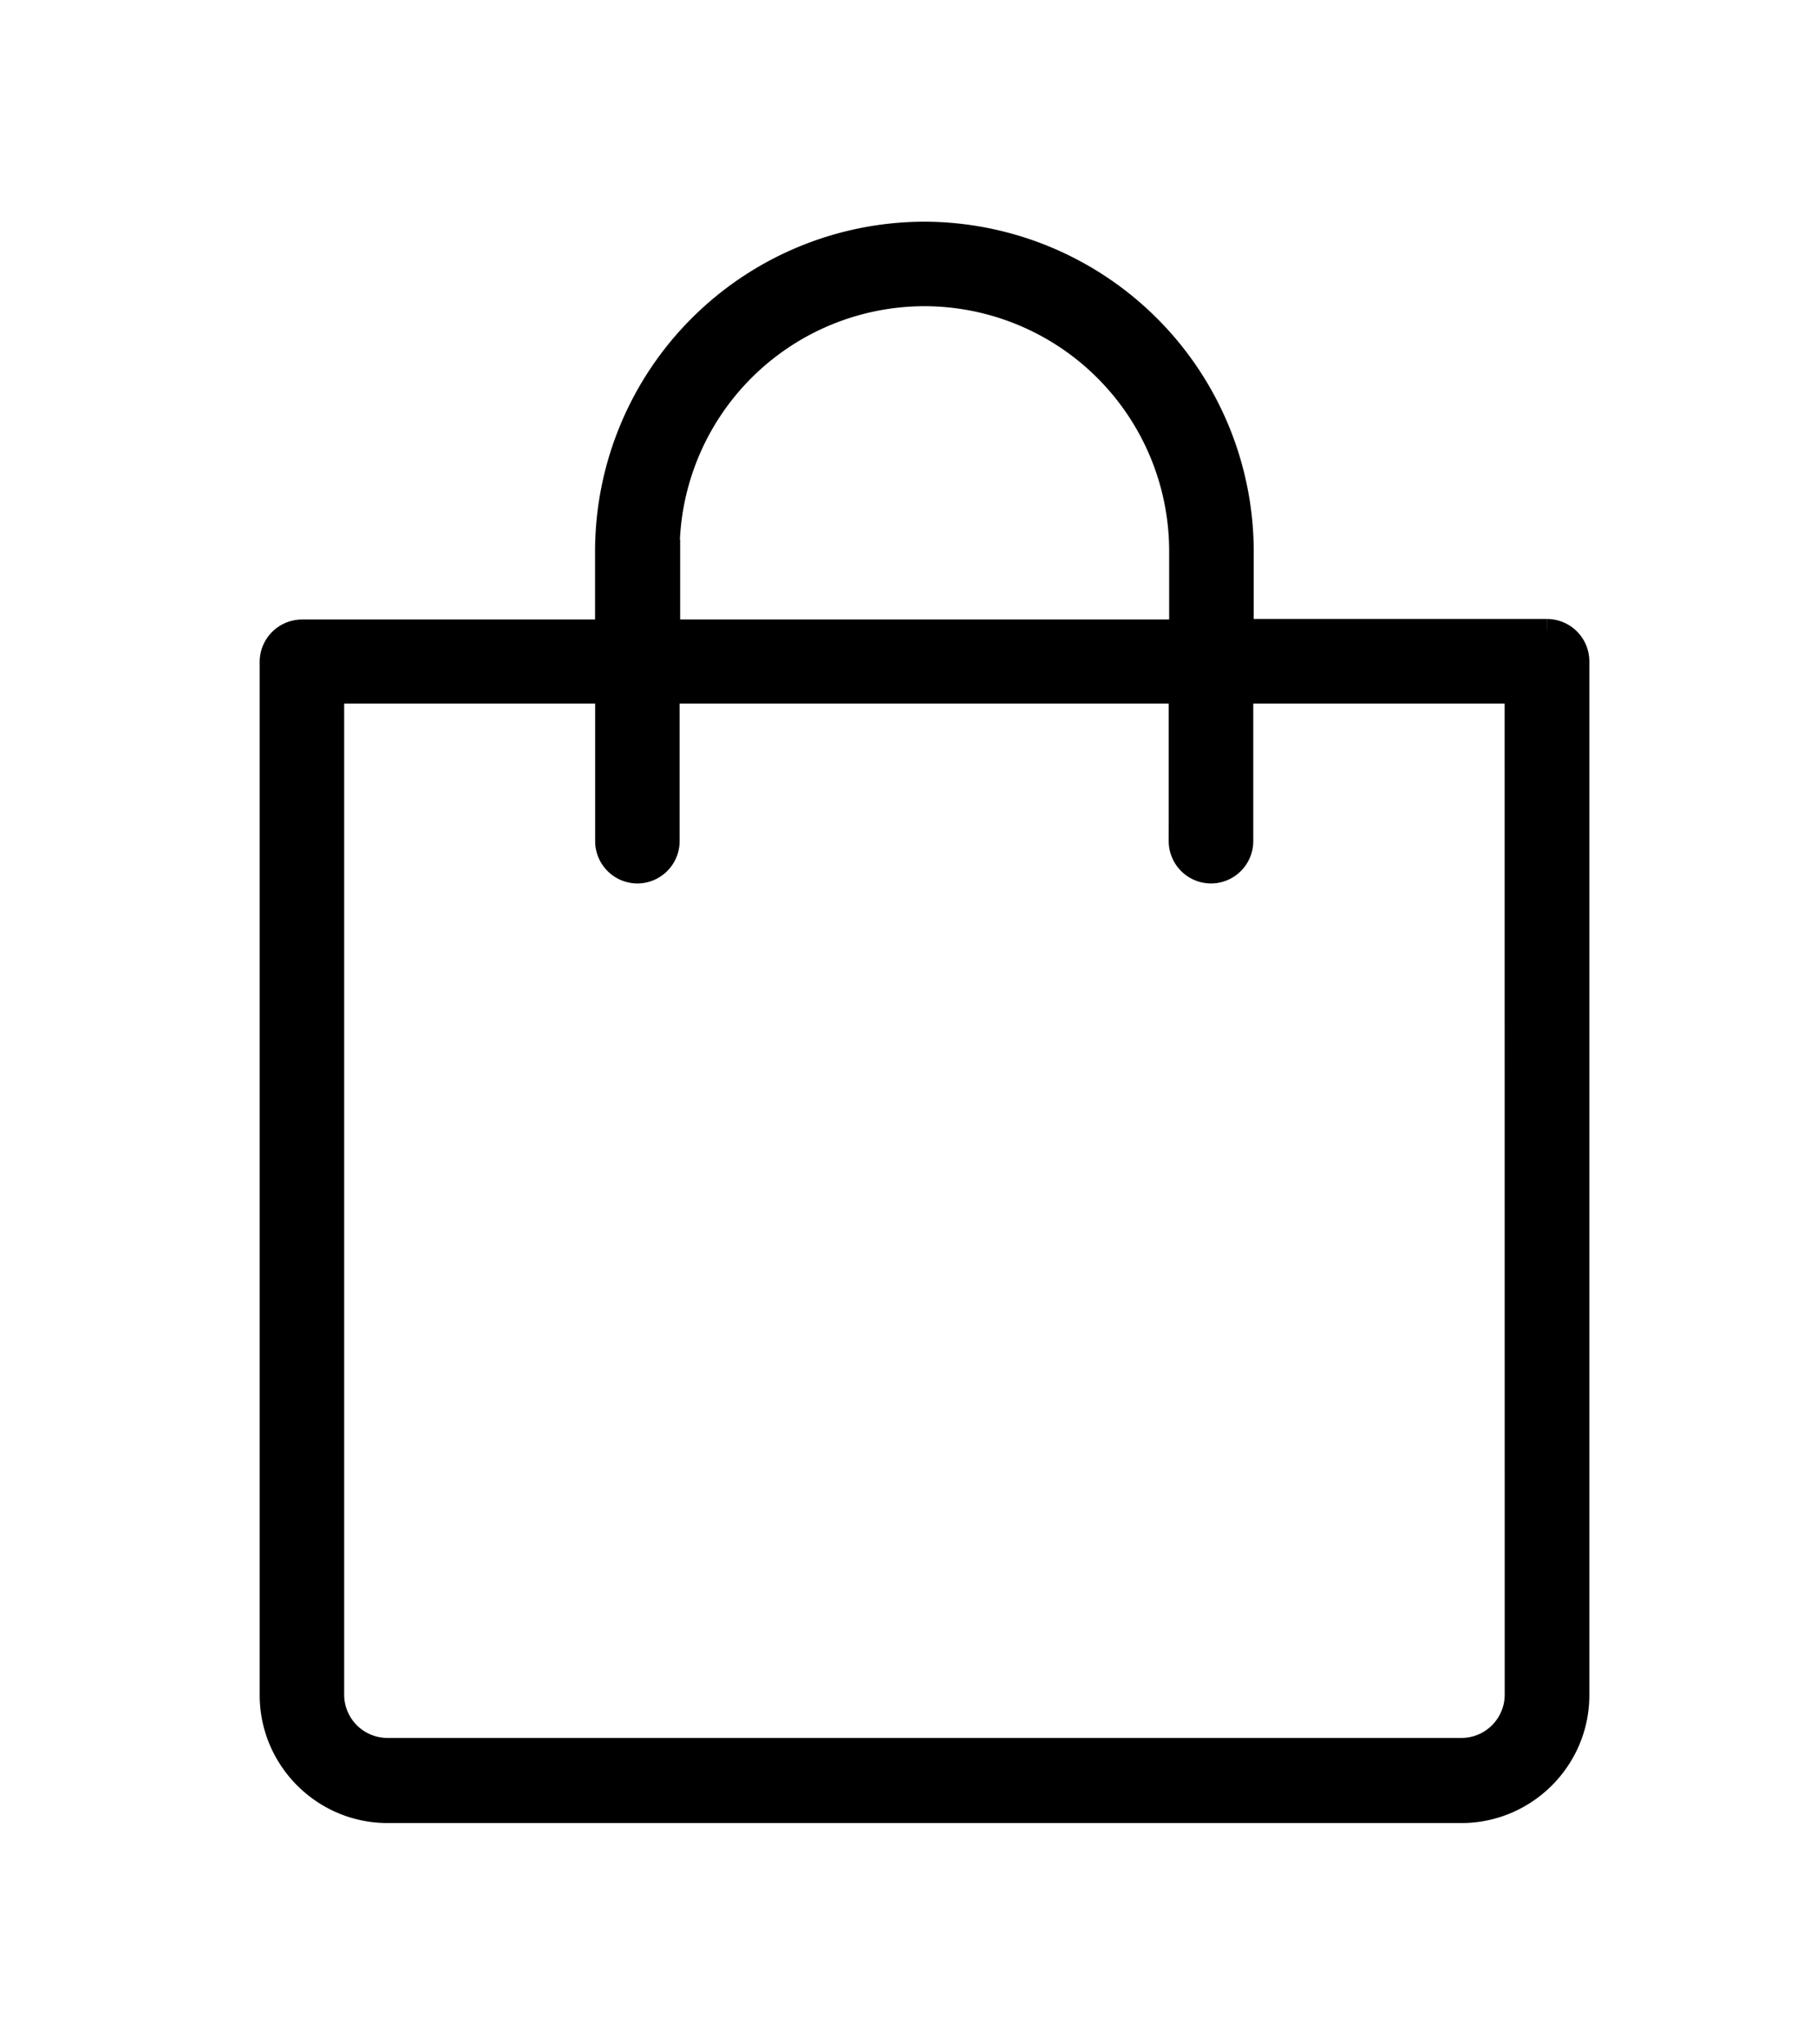
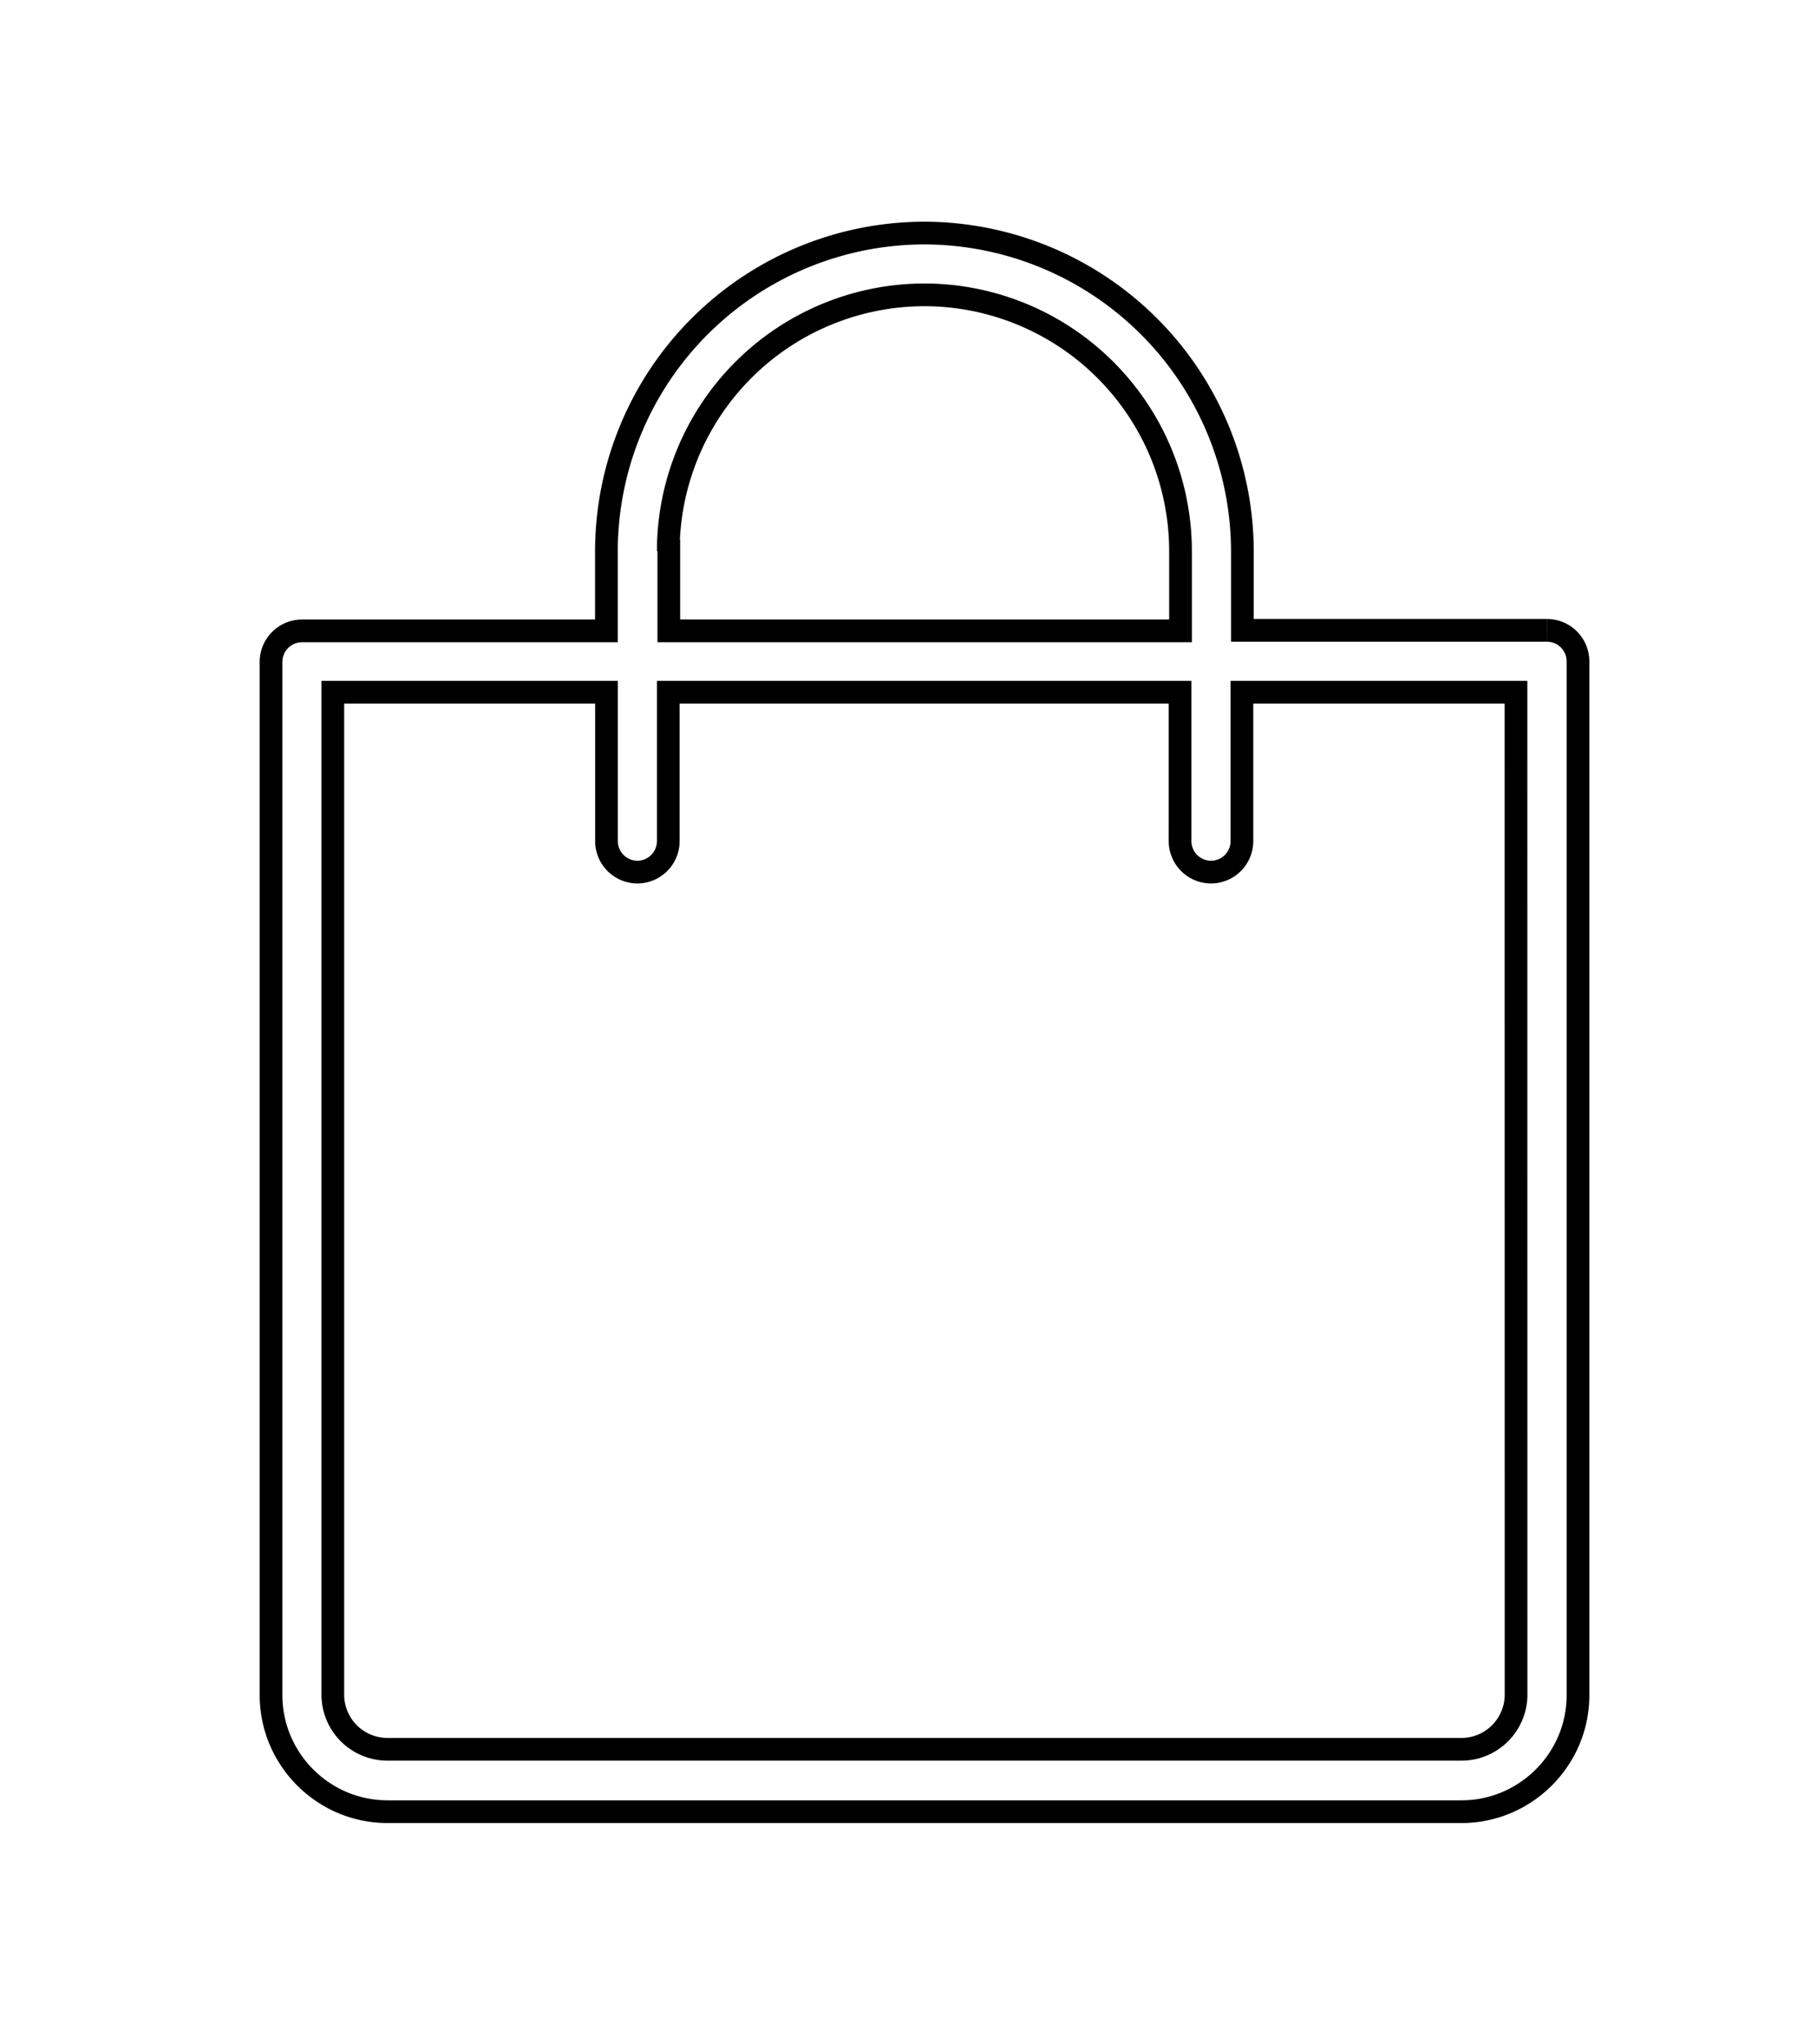
<svg xmlns="http://www.w3.org/2000/svg" width="24" height="27">
-   <path d="M20.025 22.381c0 .395-.32.722-.722.722H5.118a.722.722 0 01-.722-.722V9.142h3.615v1.967a.41.41 0 00.408.409.41.41 0 00.408-.409V9.142h6.76v1.967a.41.41 0 00.408.409.41.41 0 00.409-.409V9.142h3.62zM15.593 7.277v1.055H8.834V7.277h-.007a3.387 3.387 0 013.383-3.383 3.387 3.387 0 013.383 3.383zm4.84 1.048H16.41V7.271a4.21 4.21 0 00-4.2-4.193 4.206 4.206 0 00-4.2 4.2v1.054H3.989a.41.41 0 00-.409.409v13.647c0 .844.688 1.539 1.539 1.539h14.185c.844 0 1.539-.688 1.539-1.539V8.734a.41.41 0 00-.409-.409" />
  <path fill="none" stroke="#000" stroke-miterlimit="20" stroke-width=".3" d="M20.025 22.381c0 .395-.32.722-.722.722H5.118a.722.722 0 01-.722-.722V9.142h3.615v1.967a.41.41 0 00.408.409.41.41 0 00.408-.409V9.142h6.76v1.967a.41.41 0 00.408.409.41.41 0 00.409-.409V9.142h3.62zM15.593 7.277v1.055H8.834V7.277h-.007a3.387 3.387 0 013.383-3.383 3.387 3.387 0 013.383 3.383zm4.84 1.048v0H16.41v0-1.054a4.21 4.21 0 00-4.2-4.193 4.206 4.206 0 00-4.2 4.2v1.054H3.989a.41.41 0 00-.409.409v13.647c0 .844.688 1.539 1.539 1.539h14.185c.844 0 1.539-.688 1.539-1.539V8.734a.41.41 0 00-.409-.409" />
</svg>